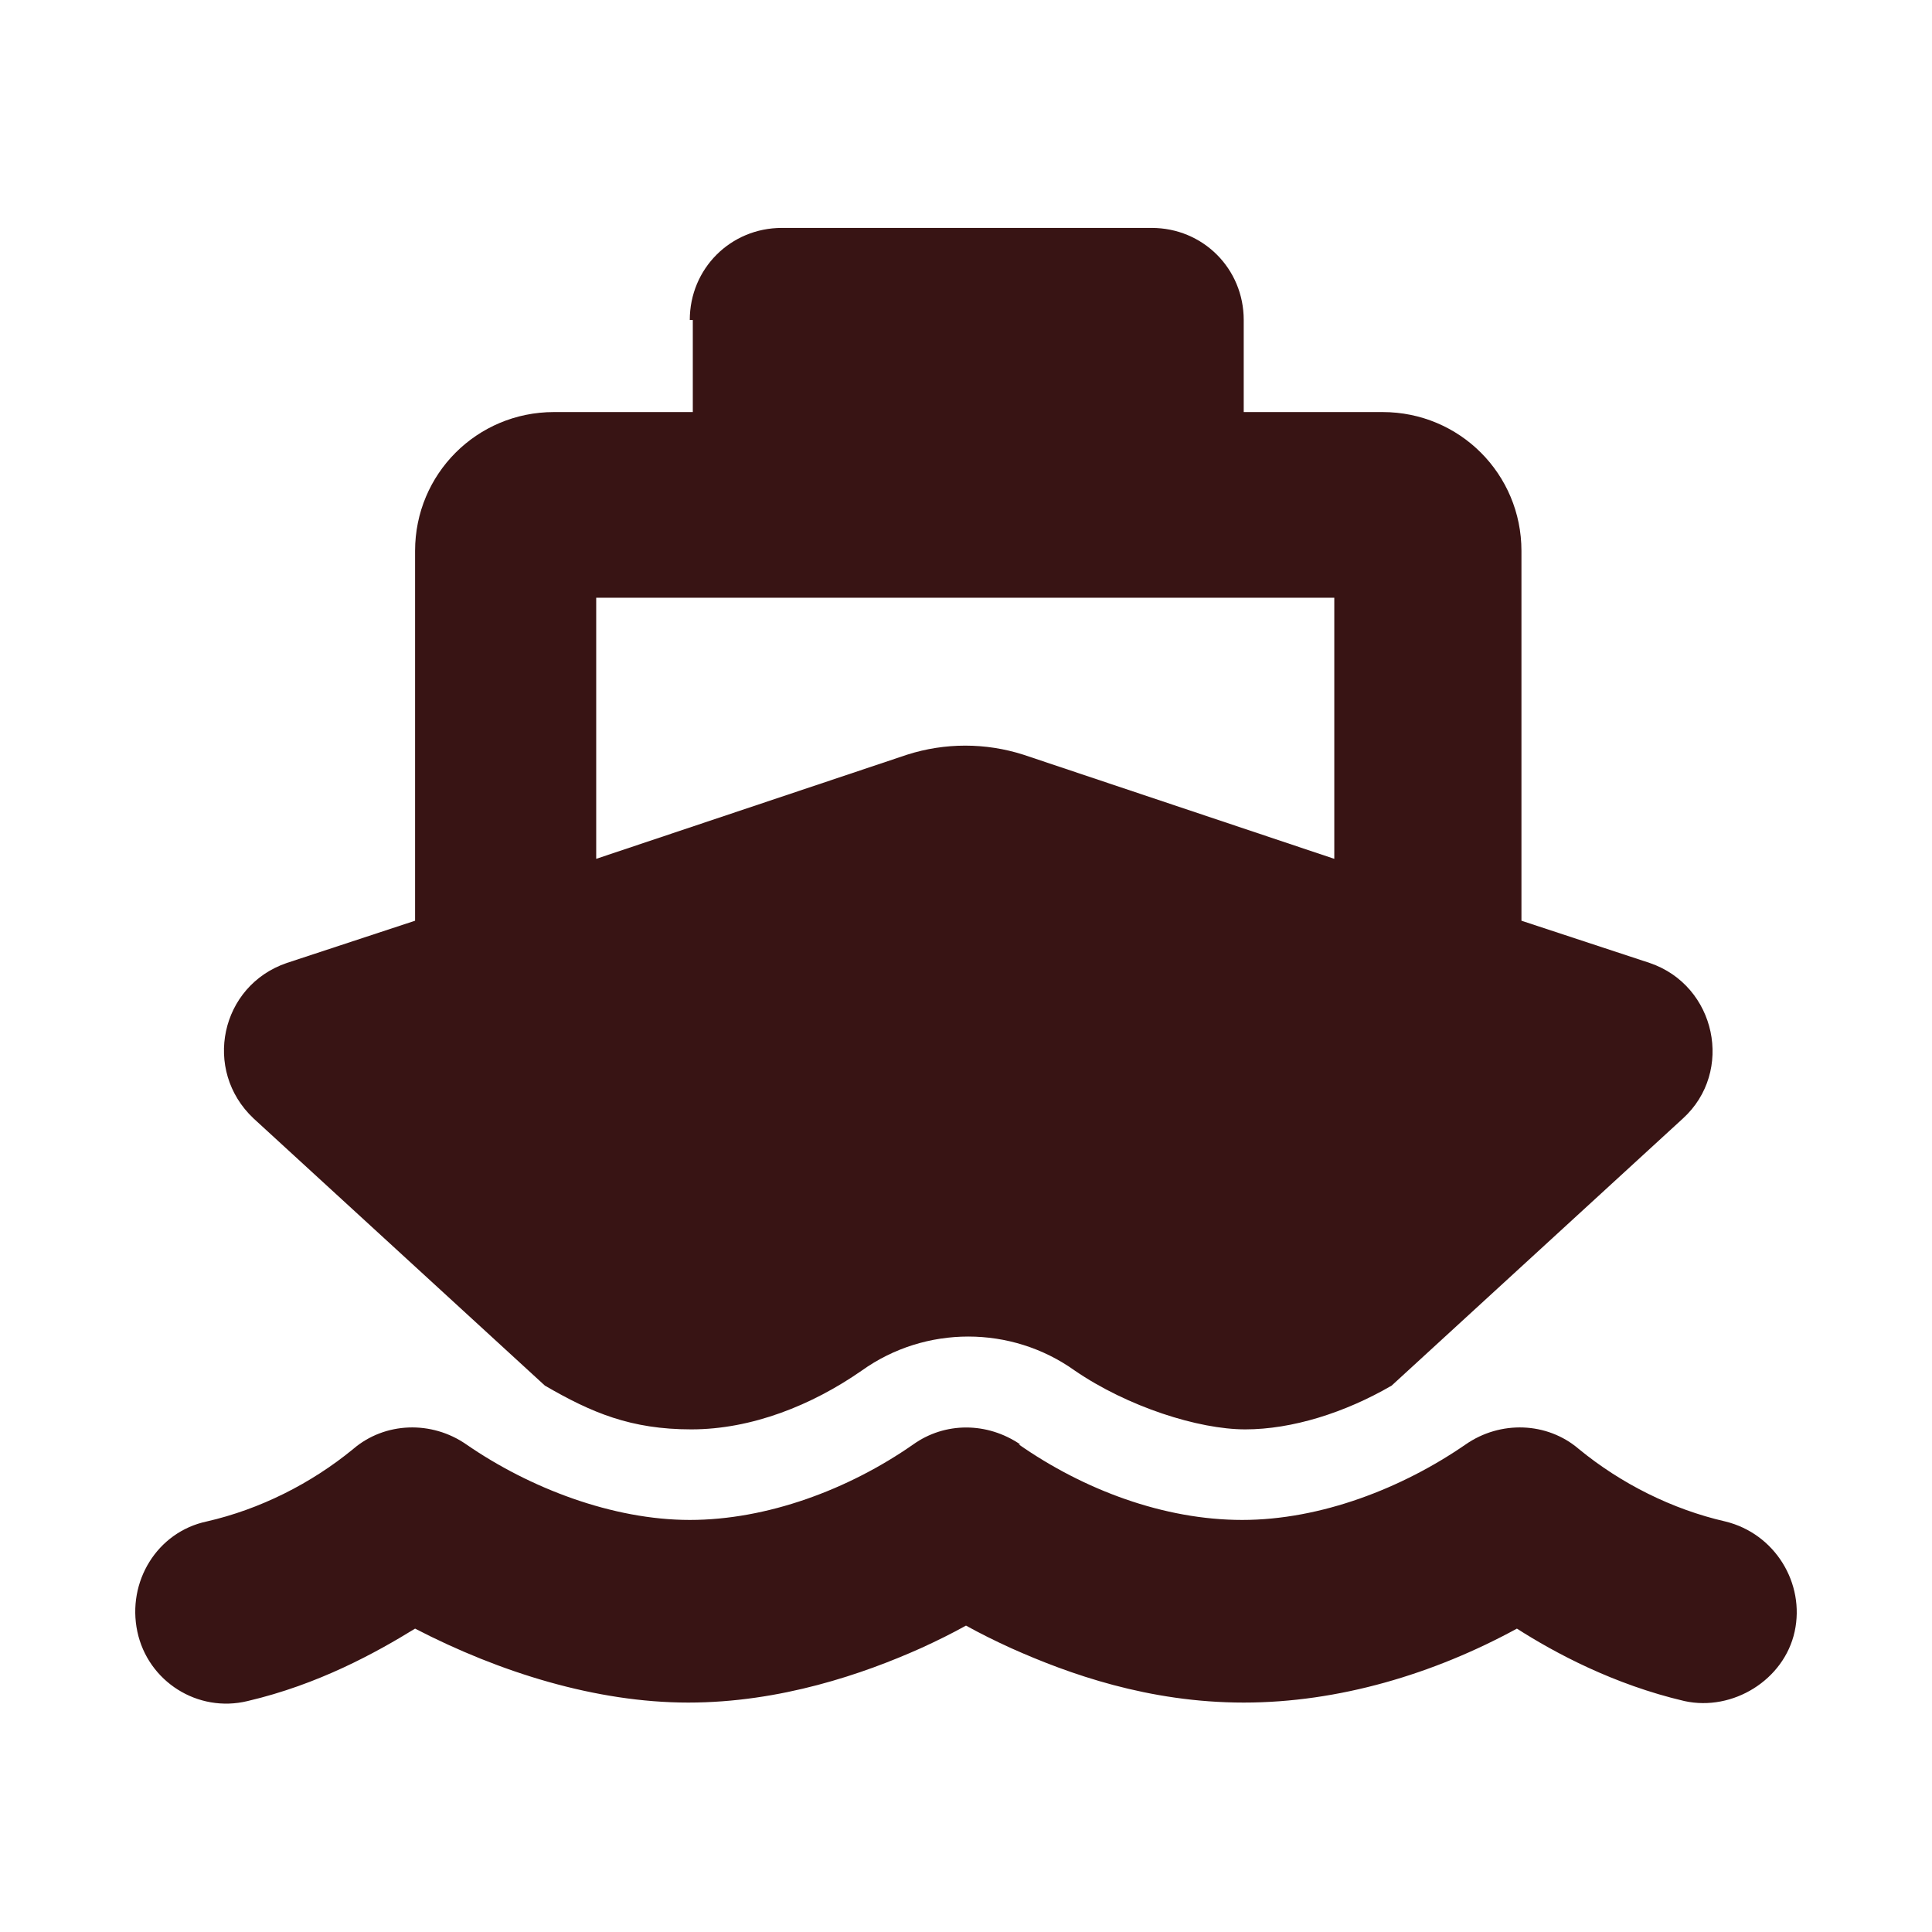
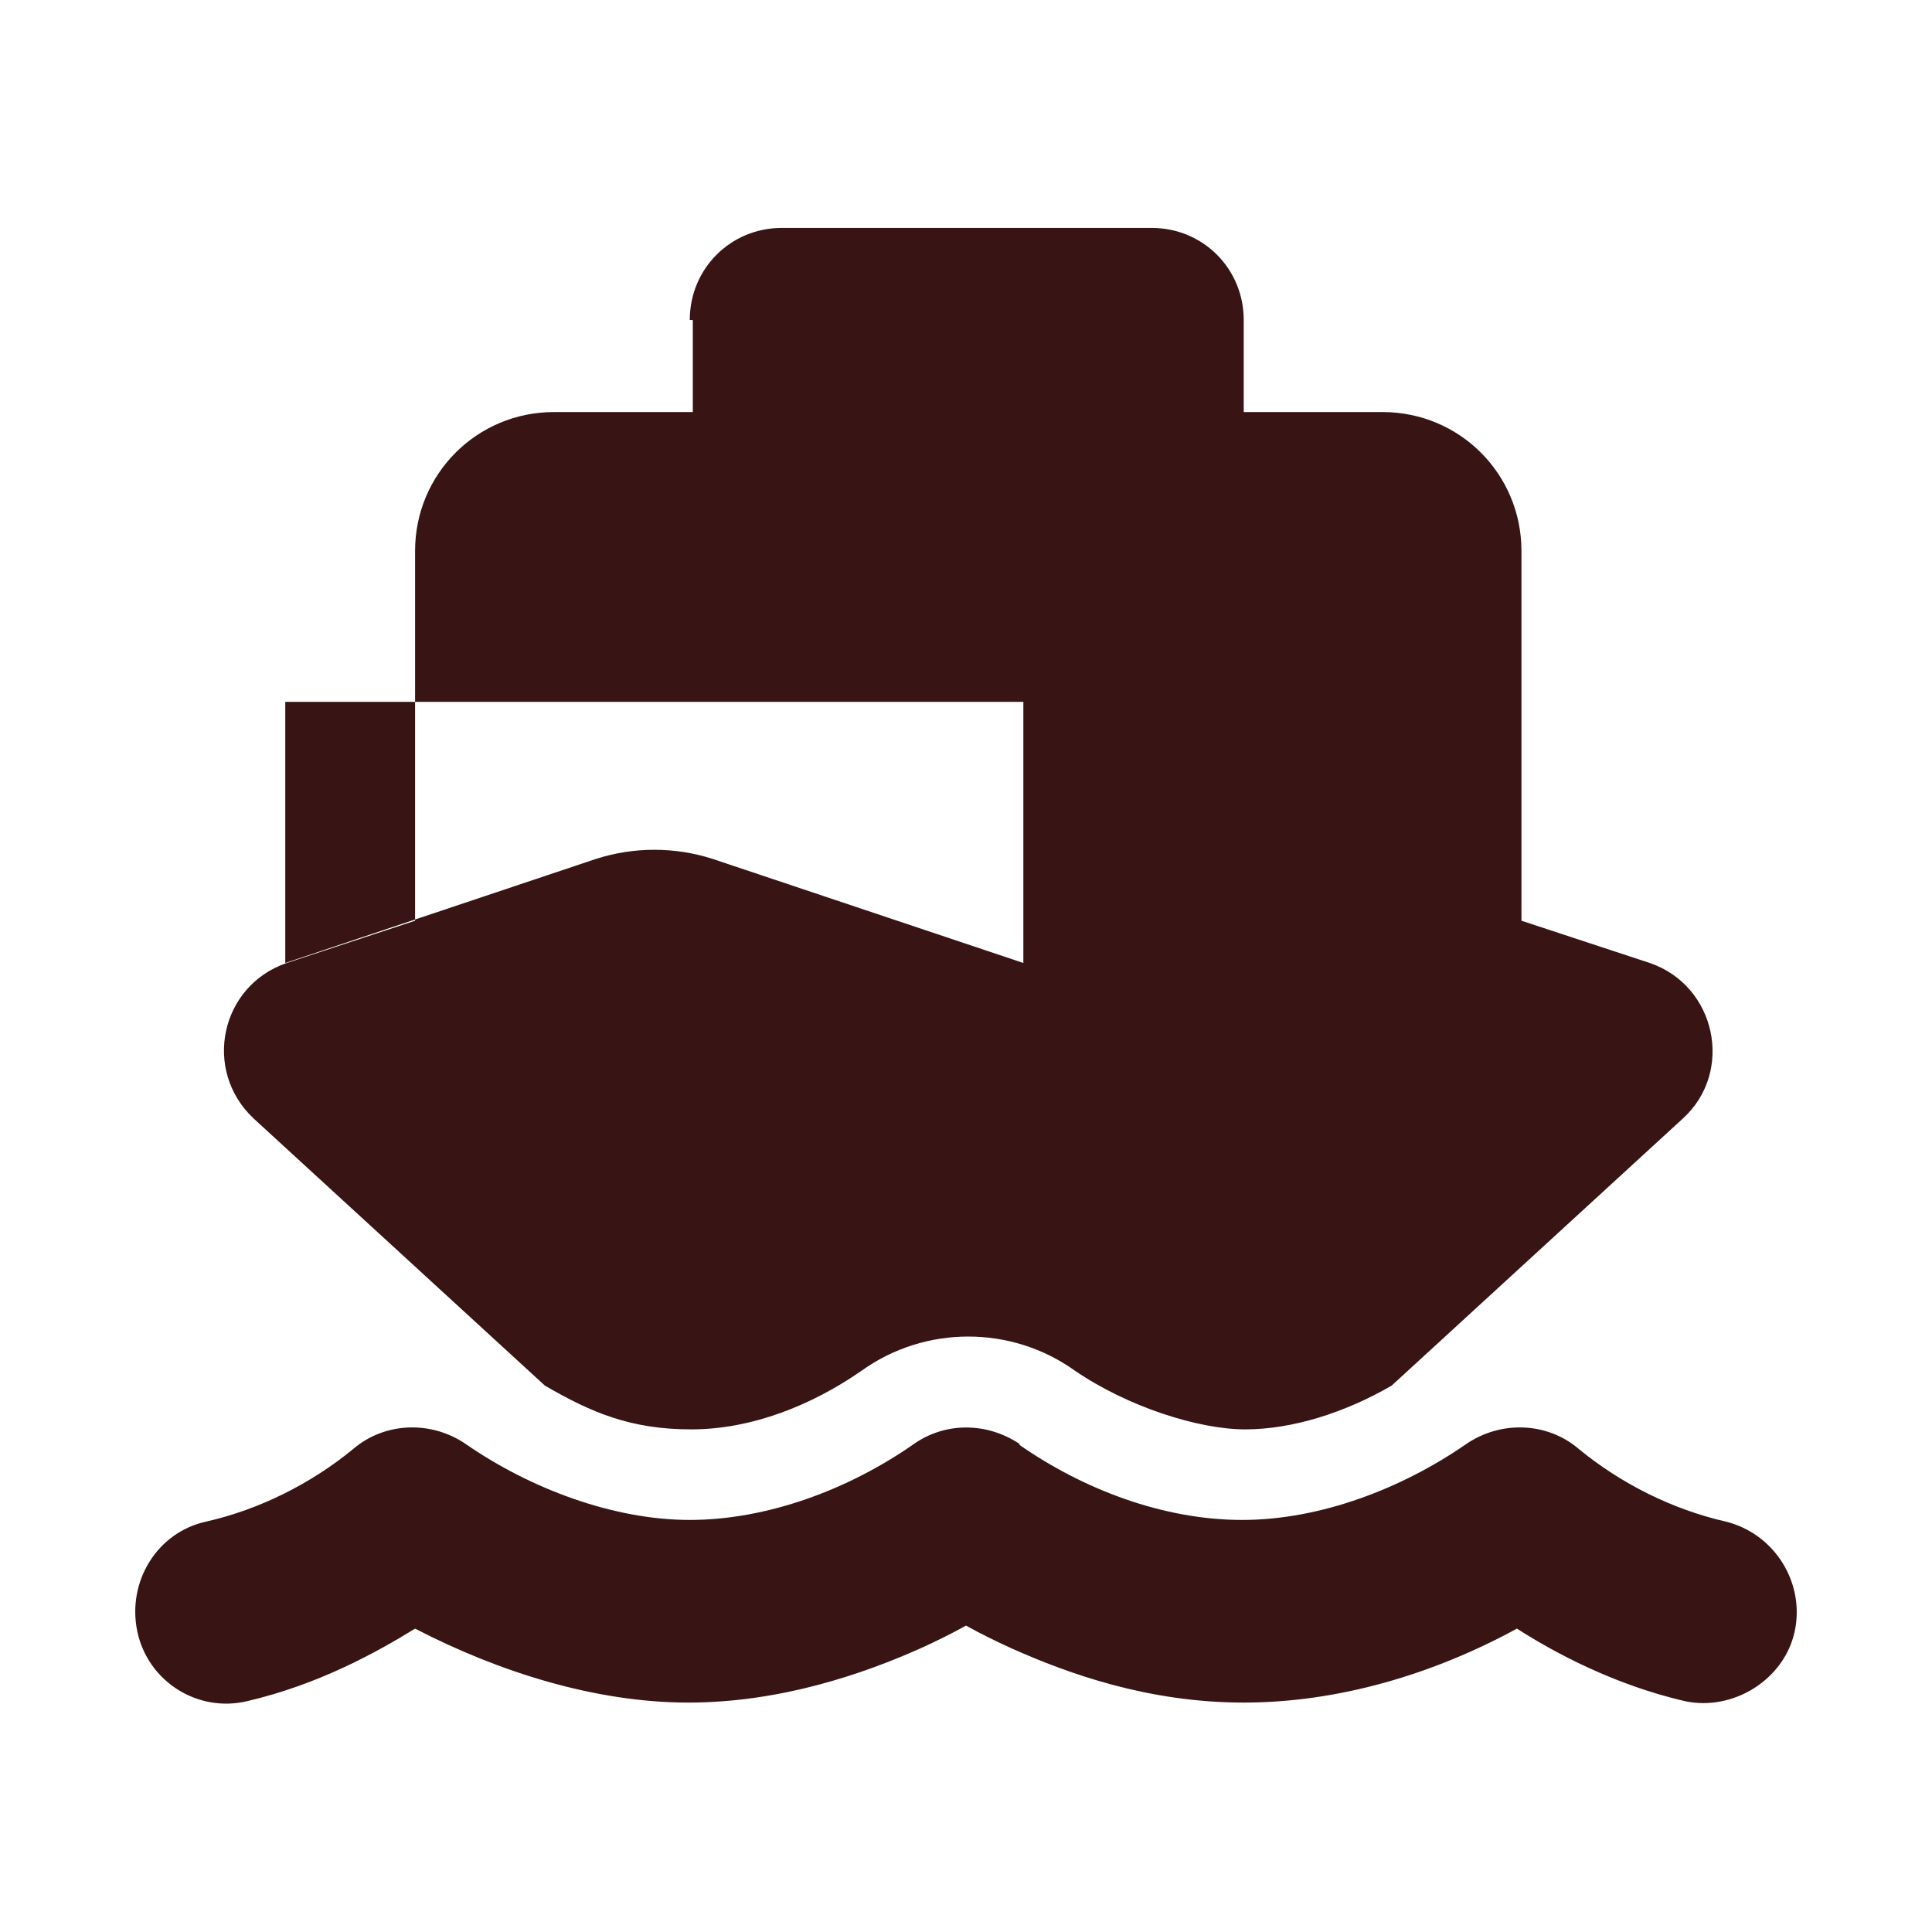
<svg xmlns="http://www.w3.org/2000/svg" id="Layer_1" version="1.1" viewBox="0 0 128 128">
  <defs>
    <style> .st0 { fill: #381414; } </style>
  </defs>
-   <path class="st0" d="M45.7,21.2c0-3.4,2.7-6.1,6.1-6.1h24.5c3.4,0,6.1,2.7,6.1,6.1v6.1h9.2c5.1,0,9.2,4.1,9.2,9.2v24.5l8.5,2.8c4.4,1.5,5.6,7.2,2.2,10.3l-19.3,17.7c-3.1,1.8-6.6,2.9-9.7,2.9s-7.8-1.5-11.3-3.9c-4.2-3-9.9-3-14.1,0-3.3,2.3-7.3,3.9-11.3,3.9s-6.6-1.1-9.7-2.9l-19.3-17.7c-3.4-3.2-2.2-8.8,2.2-10.3l8.5-2.8v-24.5c0-5.1,4.1-9.2,9.2-9.2h9.2v-6.1ZM39.5,56.9l20.6-6.9c2.5-.8,5.2-.8,7.7,0l20.6,6.9v-17.3h-48.9v17.3ZM67.5,95.7c4.3,3,9.6,5,14.8,5s10.6-2.1,14.8-5h0c2.3-1.6,5.4-1.5,7.5.3,2.8,2.3,6.2,4,9.7,4.8,3.3.8,5.3,4.1,4.6,7.3s-4.1,5.3-7.3,4.6c-4.7-1.1-8.6-3.2-11.1-4.8-5.5,3-11.8,4.9-18.1,4.9s-11.6-1.9-15.4-3.6c-1.1-.5-2.1-1-3-1.5-.9.5-1.9,1-3,1.5-3.8,1.7-9.3,3.6-15.4,3.6s-12.5-2-18.1-4.9c-2.6,1.6-6.4,3.7-11.1,4.8-3.3.8-6.6-1.3-7.3-4.6s1.3-6.6,4.6-7.3c3.5-.8,6.9-2.5,9.7-4.8,2.1-1.8,5.2-1.9,7.5-.3h0c4.2,2.9,9.7,5,14.8,5s10.5-2,14.8-5c2.1-1.5,4.9-1.5,7.1,0Z" />
+   <path class="st0" d="M45.7,21.2c0-3.4,2.7-6.1,6.1-6.1h24.5c3.4,0,6.1,2.7,6.1,6.1v6.1h9.2c5.1,0,9.2,4.1,9.2,9.2v24.5l8.5,2.8c4.4,1.5,5.6,7.2,2.2,10.3l-19.3,17.7c-3.1,1.8-6.6,2.9-9.7,2.9s-7.8-1.5-11.3-3.9c-4.2-3-9.9-3-14.1,0-3.3,2.3-7.3,3.9-11.3,3.9s-6.6-1.1-9.7-2.9l-19.3-17.7c-3.4-3.2-2.2-8.8,2.2-10.3l8.5-2.8v-24.5c0-5.1,4.1-9.2,9.2-9.2h9.2v-6.1ZM39.5,56.9c2.5-.8,5.2-.8,7.7,0l20.6,6.9v-17.3h-48.9v17.3ZM67.5,95.7c4.3,3,9.6,5,14.8,5s10.6-2.1,14.8-5h0c2.3-1.6,5.4-1.5,7.5.3,2.8,2.3,6.2,4,9.7,4.8,3.3.8,5.3,4.1,4.6,7.3s-4.1,5.3-7.3,4.6c-4.7-1.1-8.6-3.2-11.1-4.8-5.5,3-11.8,4.9-18.1,4.9s-11.6-1.9-15.4-3.6c-1.1-.5-2.1-1-3-1.5-.9.5-1.9,1-3,1.5-3.8,1.7-9.3,3.6-15.4,3.6s-12.5-2-18.1-4.9c-2.6,1.6-6.4,3.7-11.1,4.8-3.3.8-6.6-1.3-7.3-4.6s1.3-6.6,4.6-7.3c3.5-.8,6.9-2.5,9.7-4.8,2.1-1.8,5.2-1.9,7.5-.3h0c4.2,2.9,9.7,5,14.8,5s10.5-2,14.8-5c2.1-1.5,4.9-1.5,7.1,0Z" />
</svg>